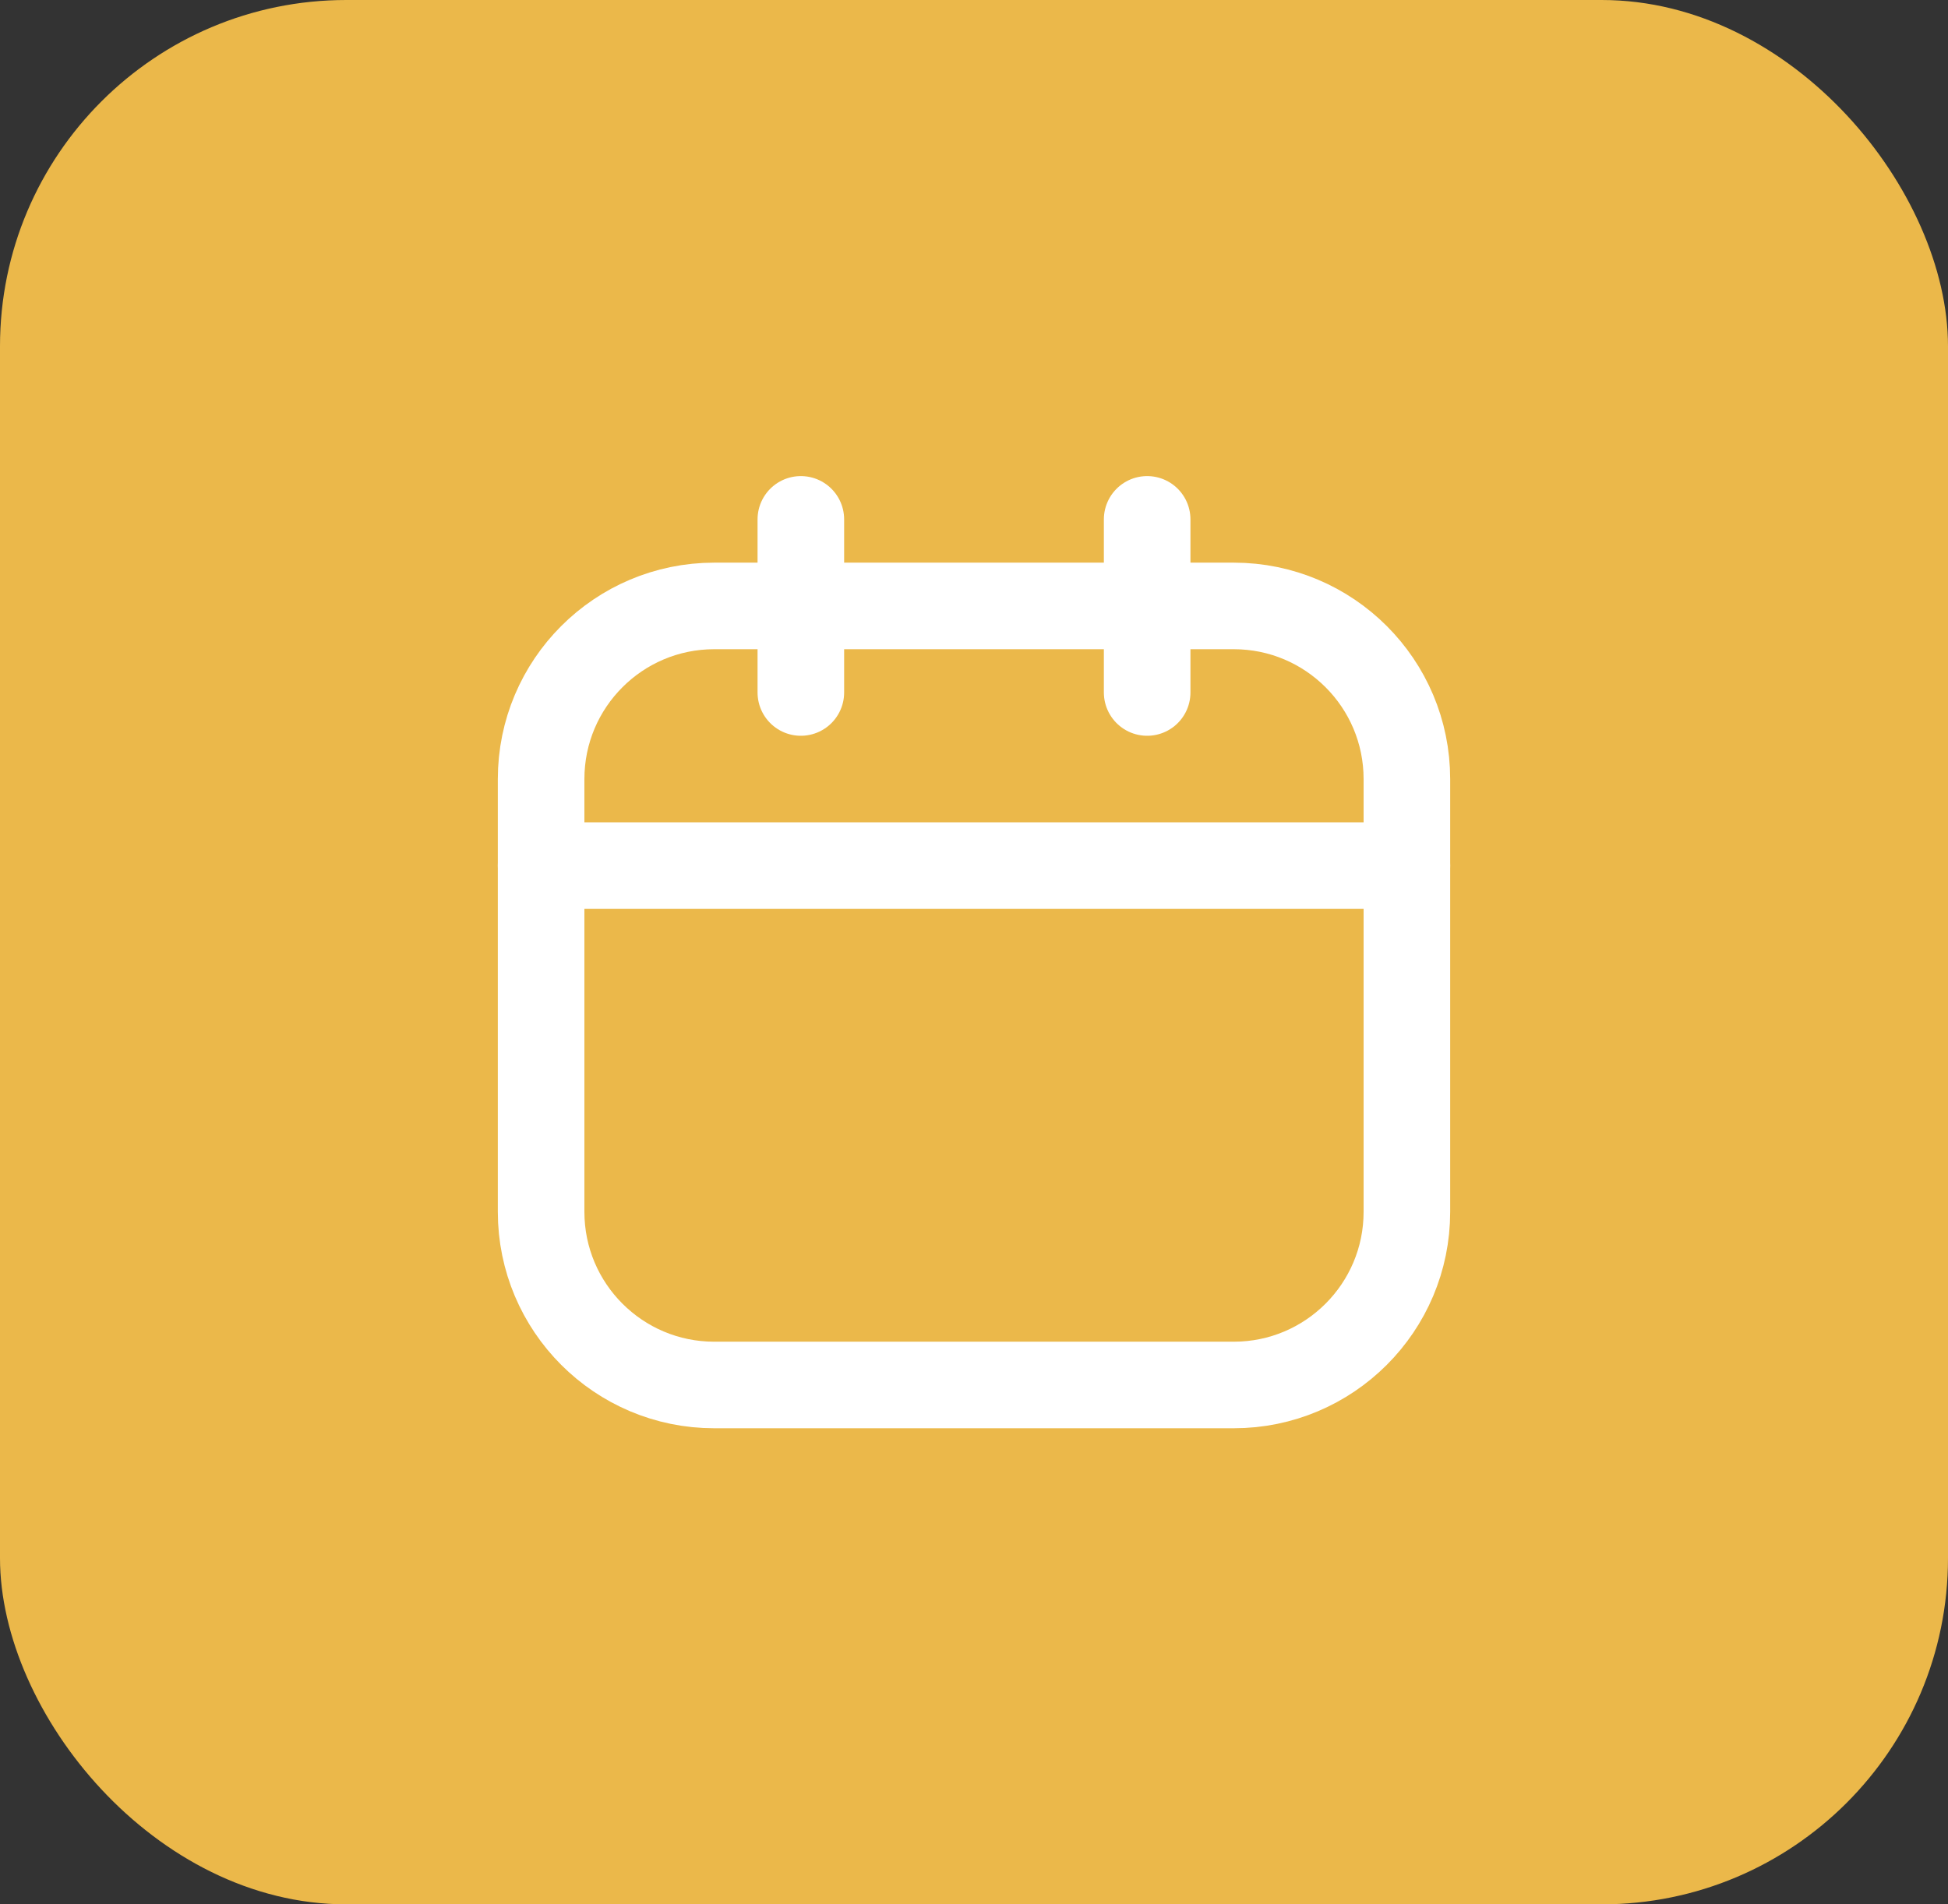
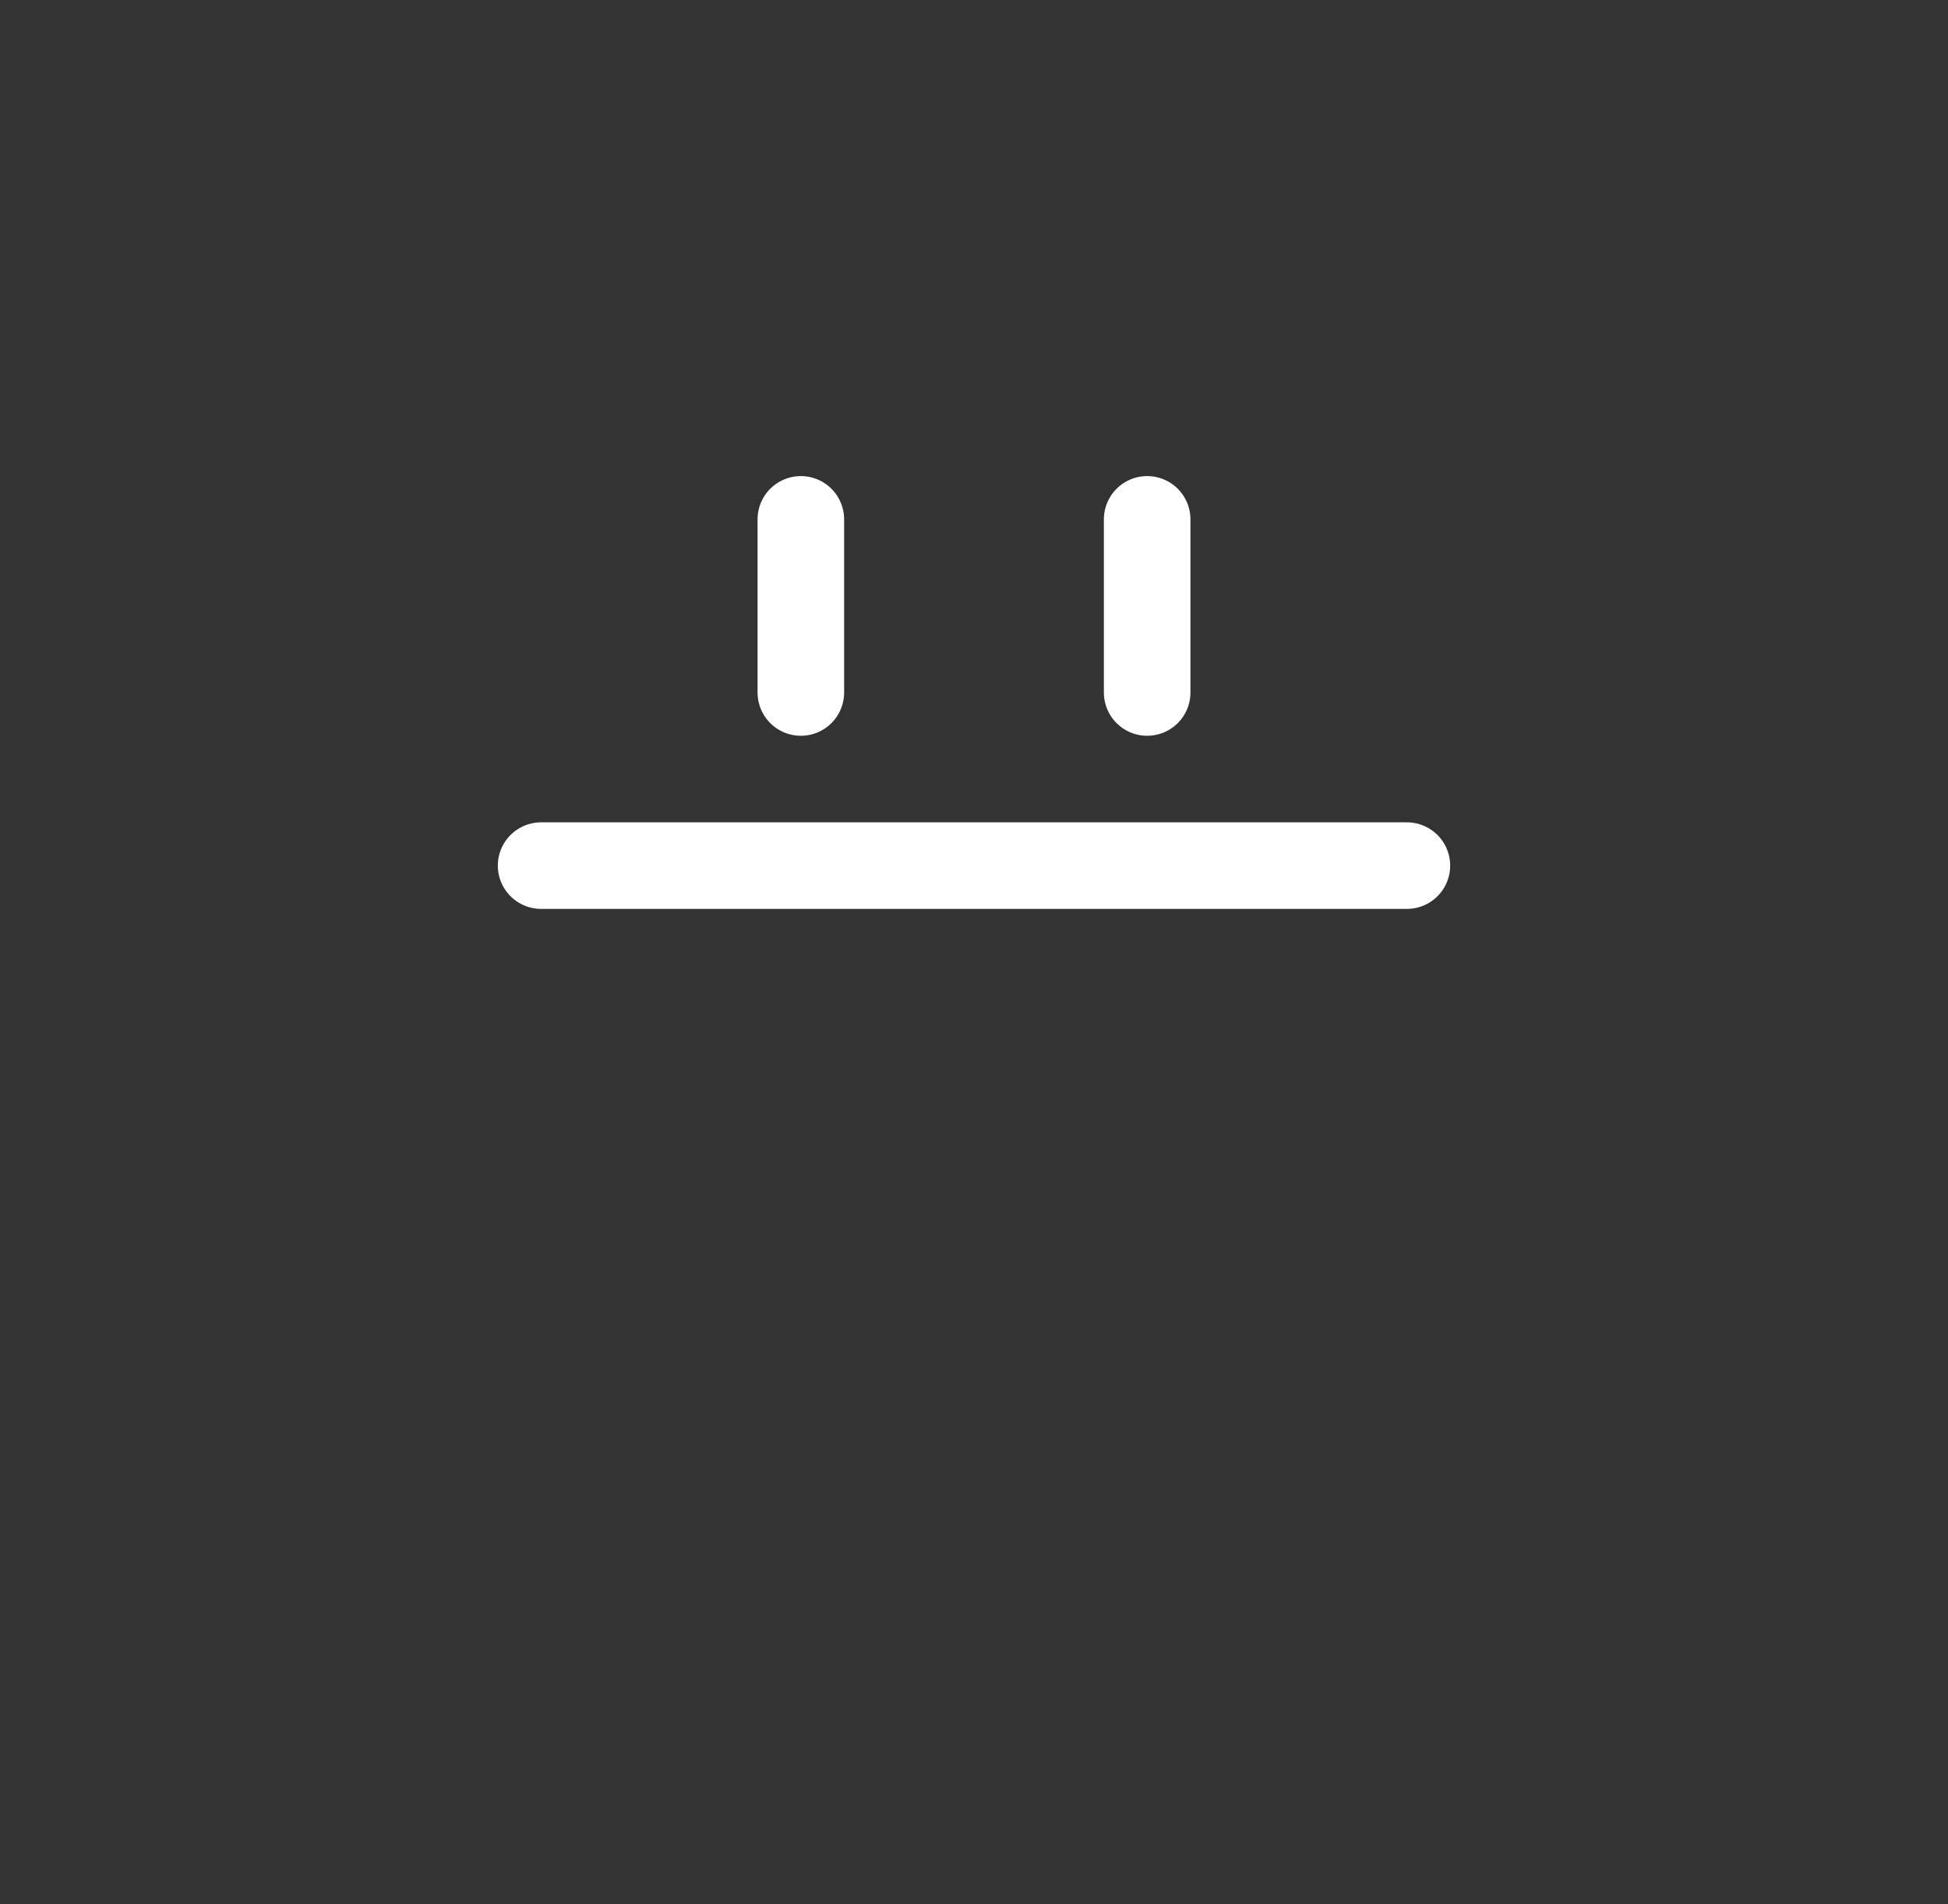
<svg xmlns="http://www.w3.org/2000/svg" width="45" height="44" viewBox="0 0 45 44" fill="none">
  <rect x="0" y="0" width="45" height="44" fill="#333333" stroke="none" />
-   <rect width="45" height="44" rx="8" fill="#EBB84A" />
-   <path d="M28.5 14H16.5C14.291 14 12.5 15.791 12.5 18V28C12.5 30.209 14.291 32 16.5 32H28.5C30.709 32 32.5 30.209 32.5 28V18C32.5 15.791 30.709 14 28.5 14Z" stroke="white" stroke-width="2" stroke-linecap="round" stroke-linejoin="round" />
  <path d="M18.5 12V16M26.5 12V16M12.5 20H32.5" stroke="white" stroke-width="2" stroke-linecap="round" stroke-linejoin="round" />
</svg>